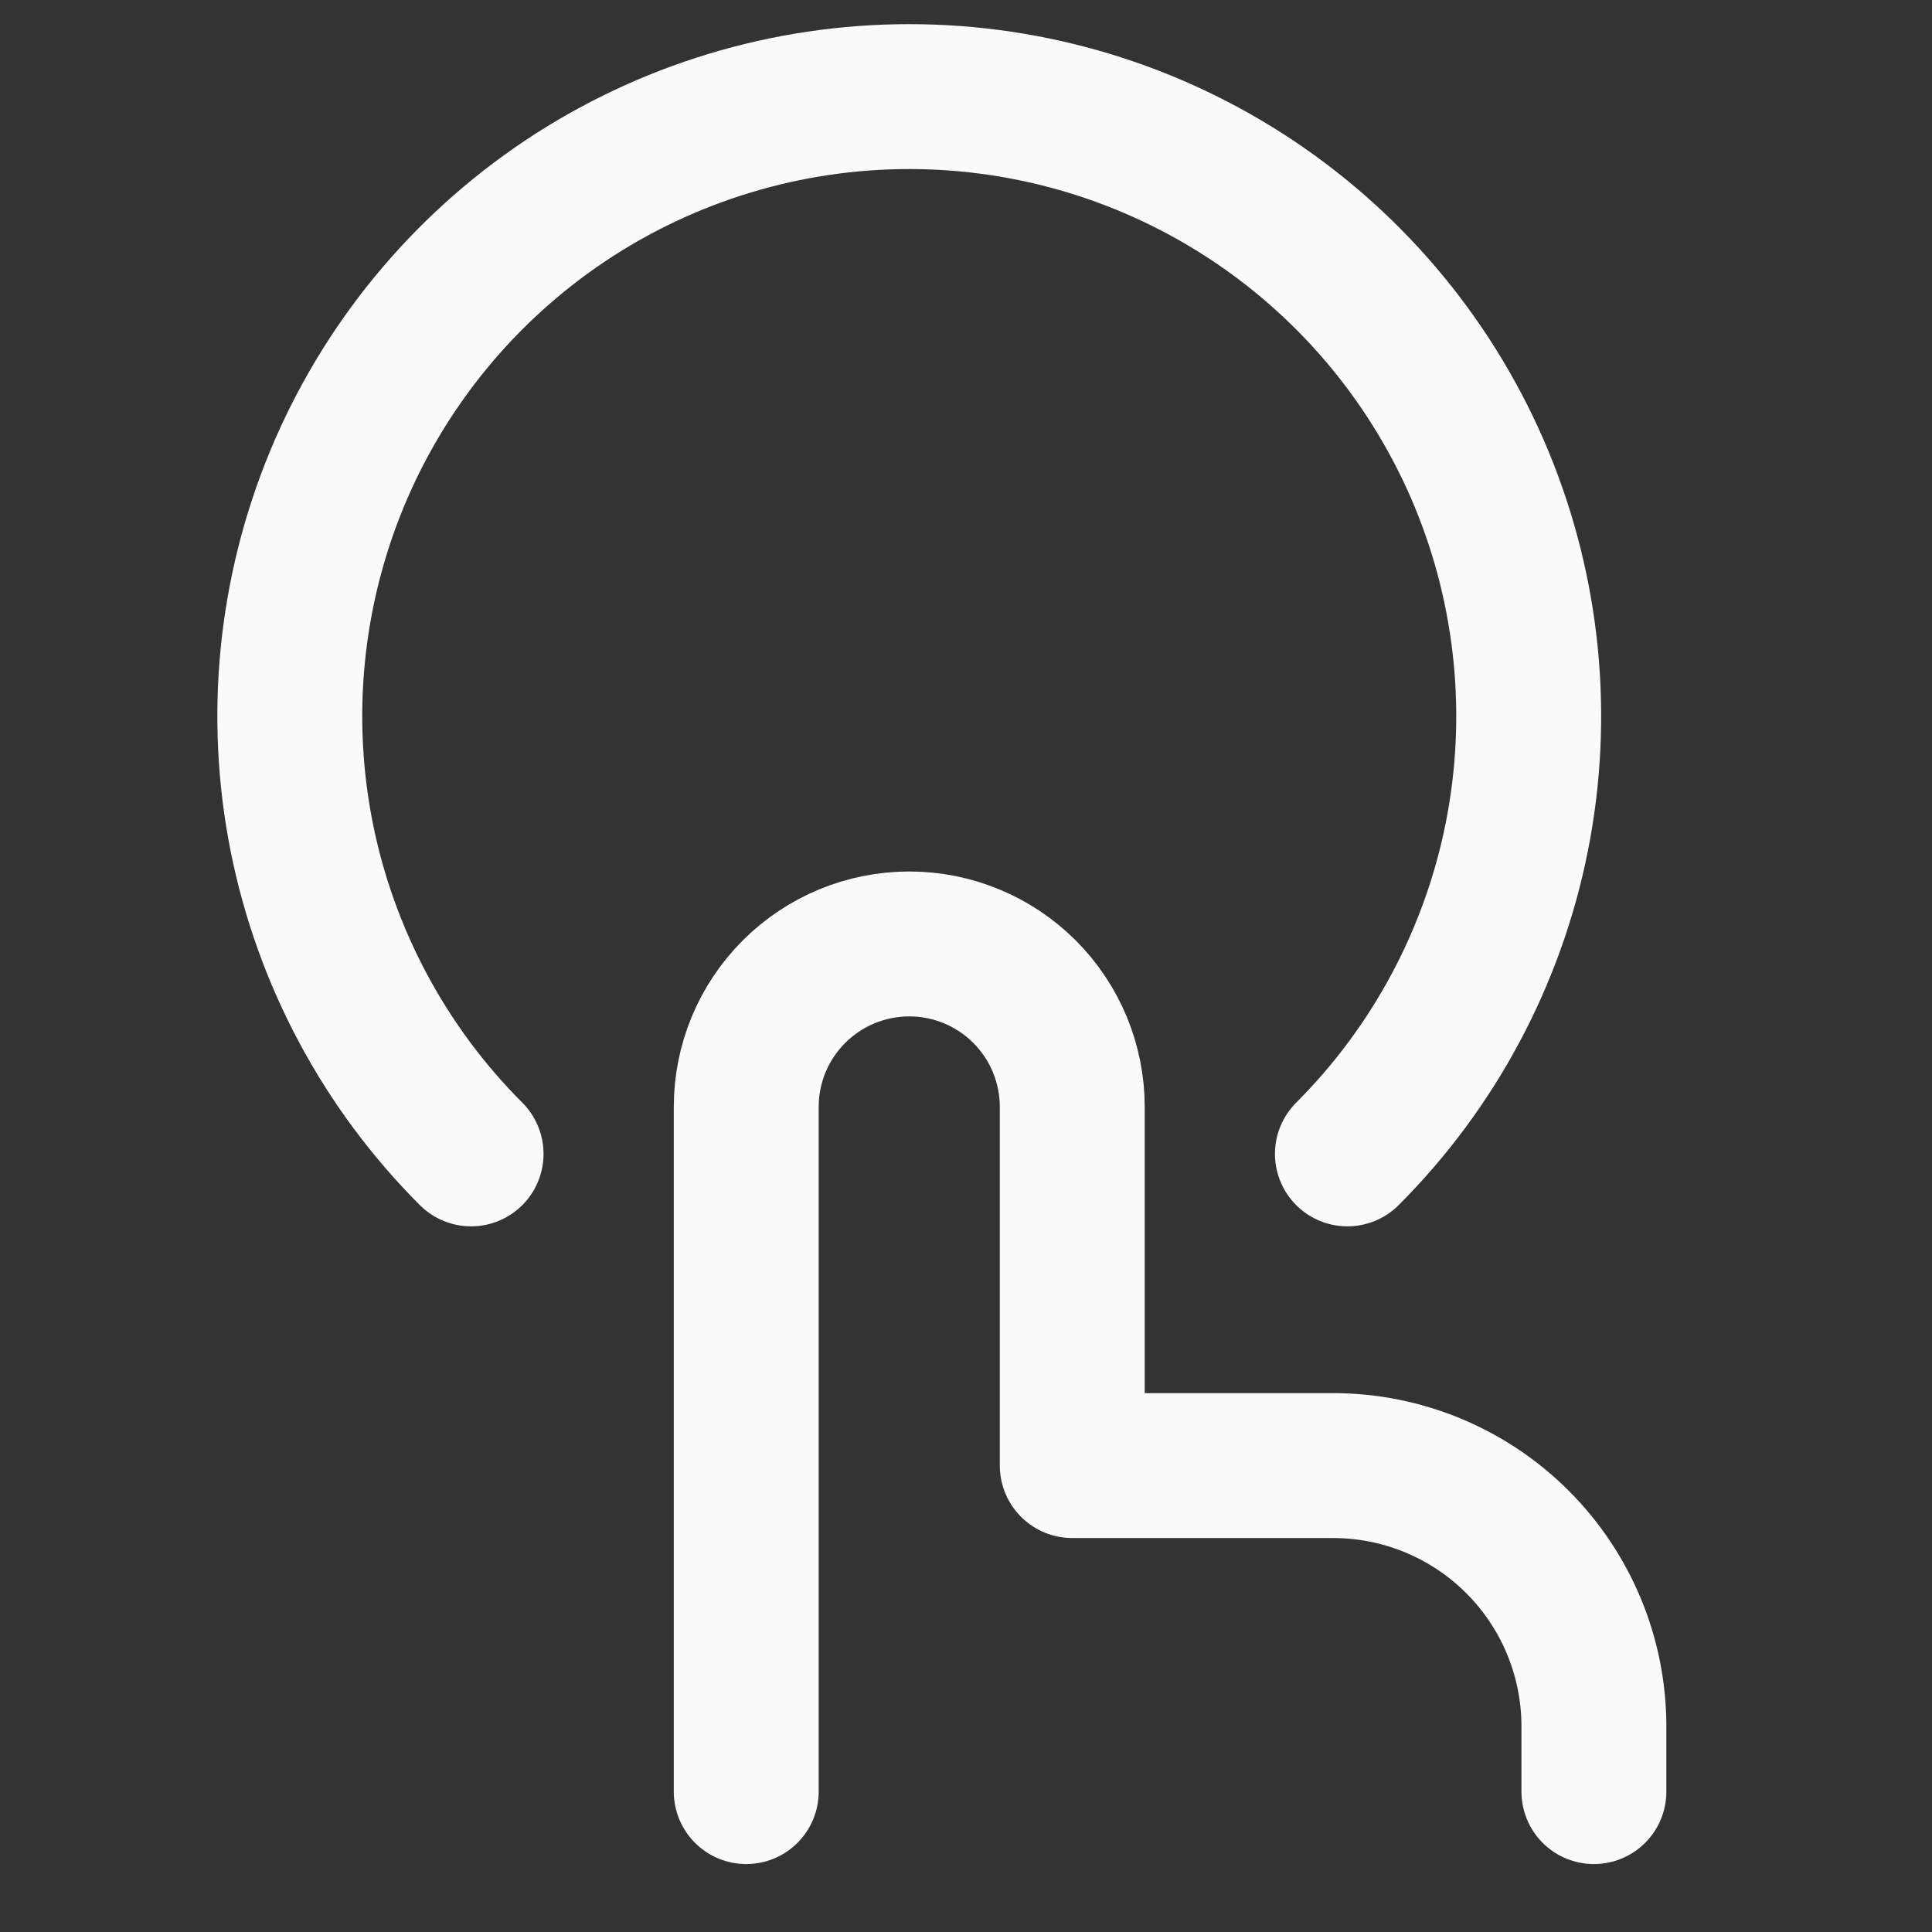
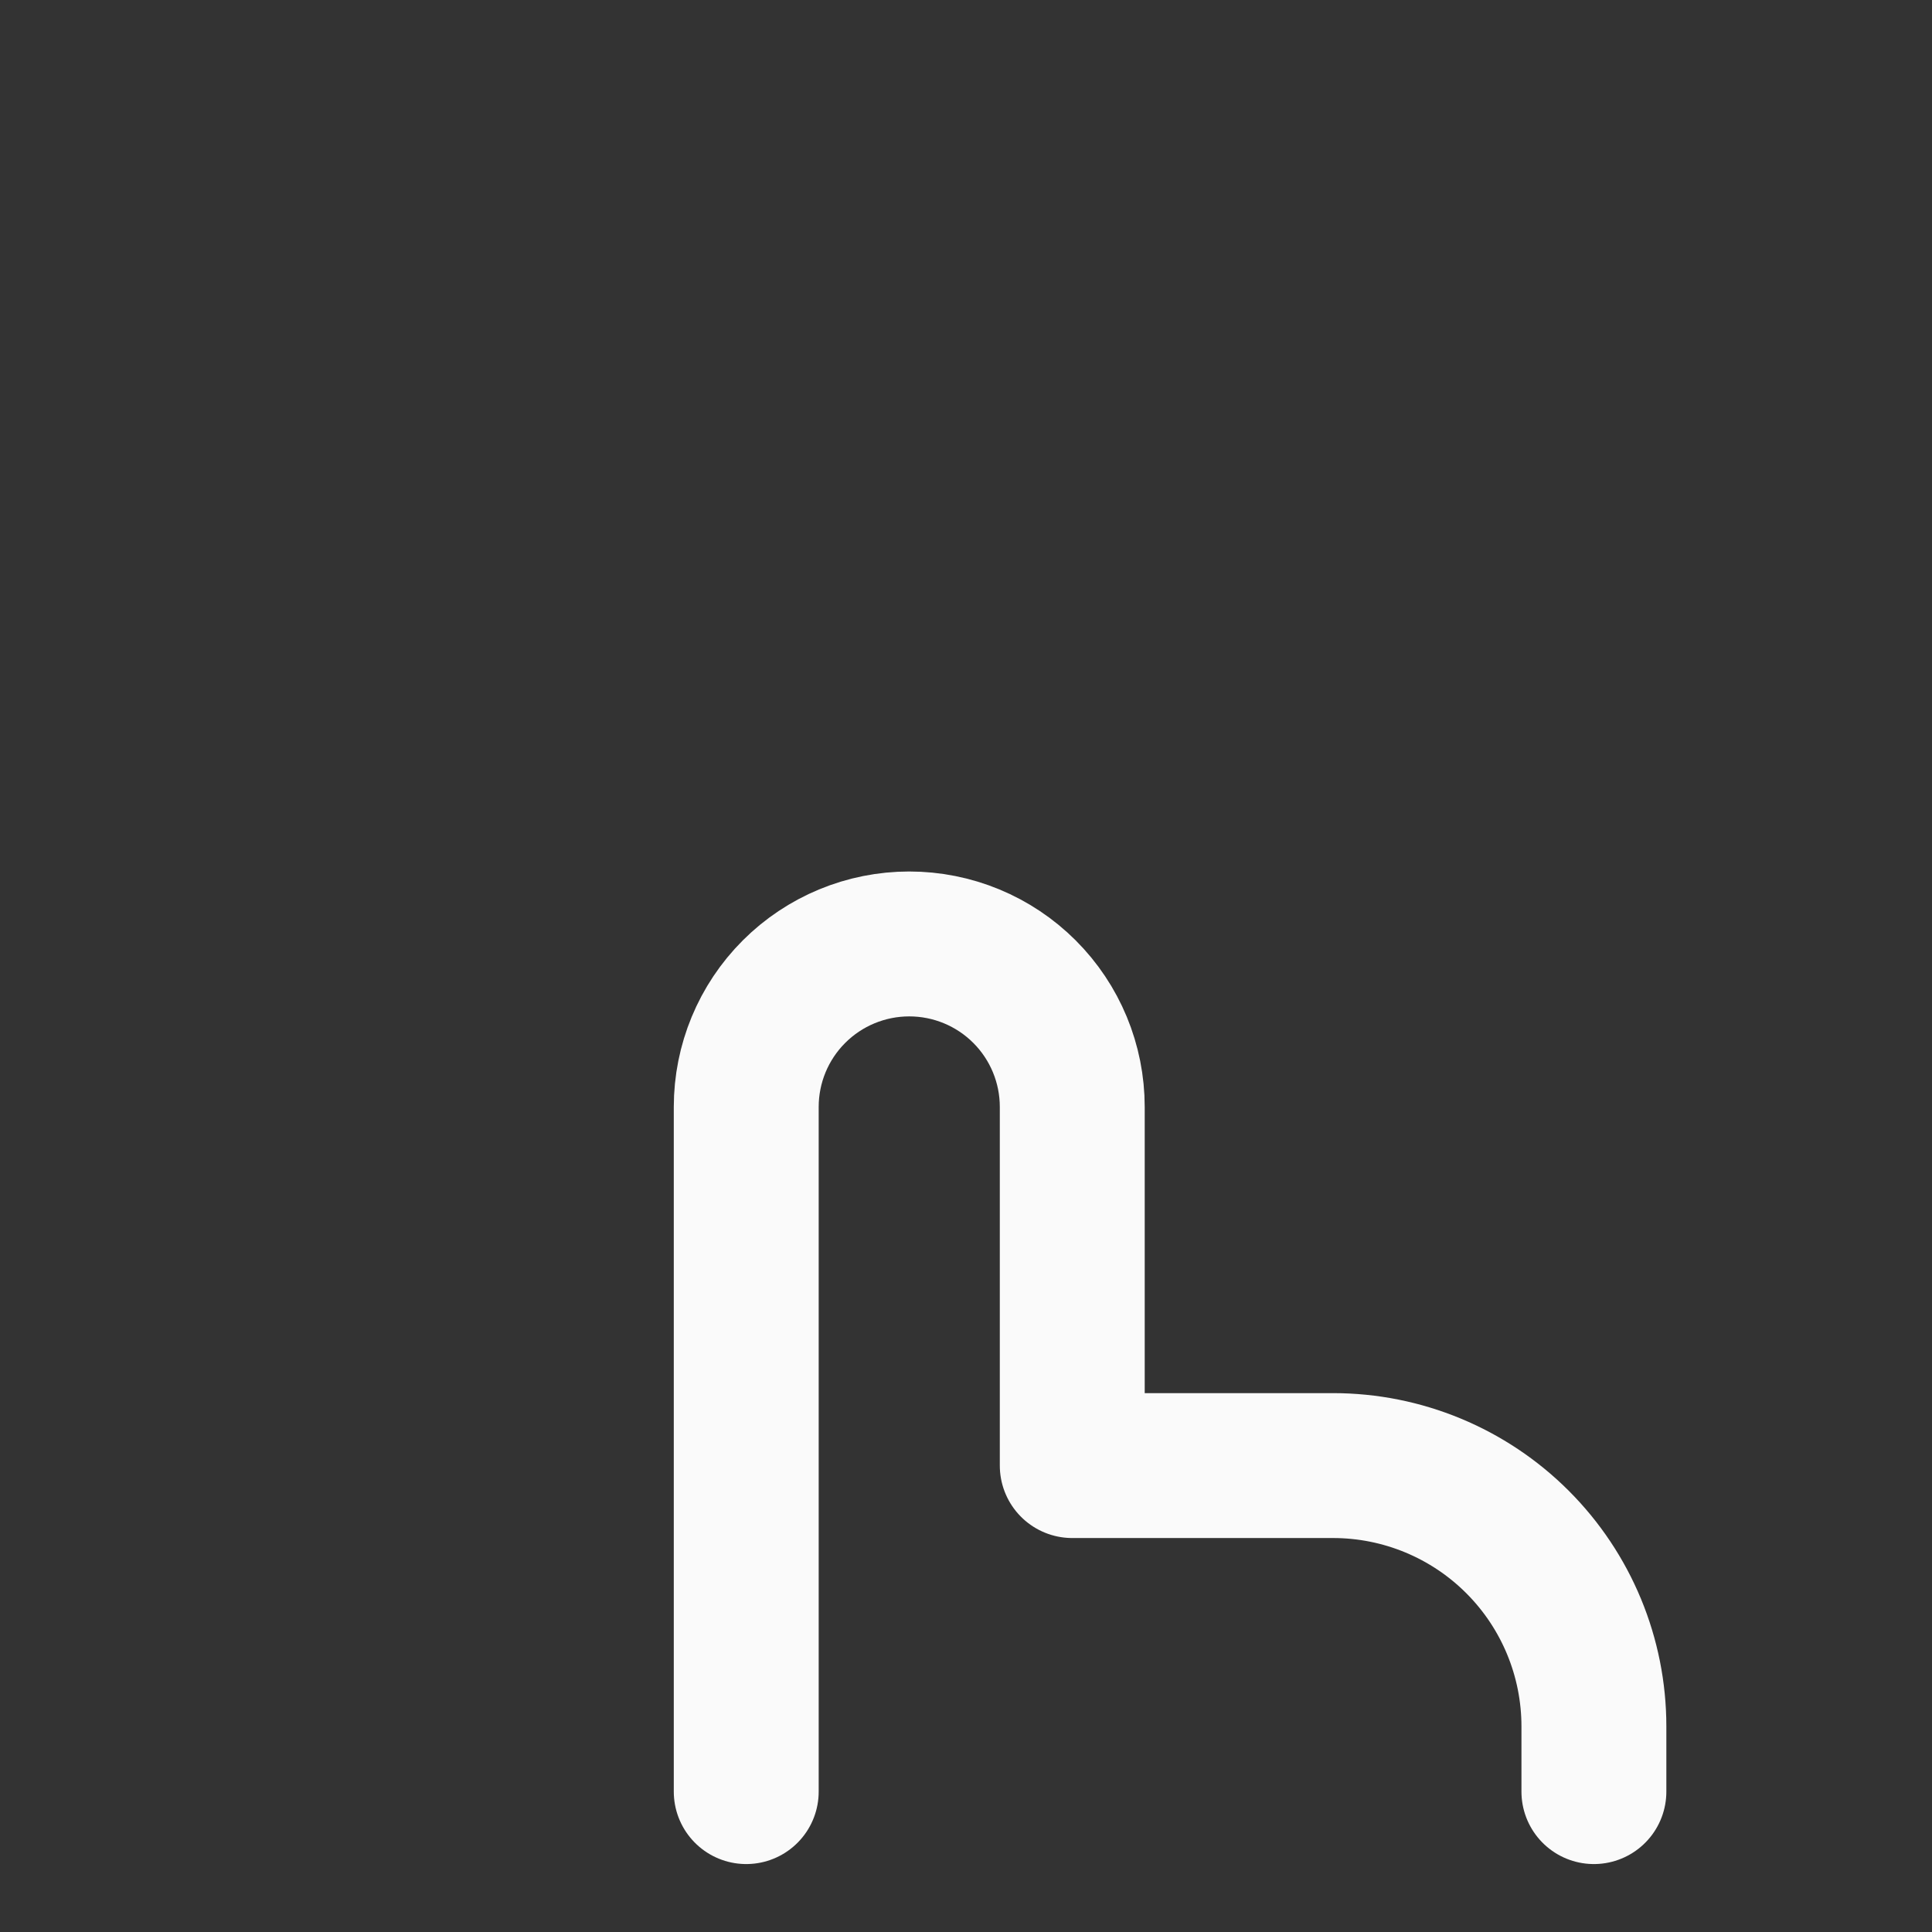
<svg xmlns="http://www.w3.org/2000/svg" width="24" height="24" viewBox="0 0 24 24" fill="none">
  <rect x="0" y="0" width="24" height="24" fill="#333333" stroke="none" />
  <path d="M9.27 22.256V13.751C9.27 13.214 9.483 12.699 9.863 12.319C10.243 11.939 10.758 11.726 11.295 11.726V11.726C11.832 11.726 12.347 11.939 12.727 12.319C13.107 12.699 13.32 13.214 13.32 13.751V18.206H16.56C17.419 18.206 18.243 18.547 18.851 19.155C19.459 19.763 19.8 20.587 19.8 21.446V22.256" stroke="#FAFAFA" stroke-width="1.8" stroke-linecap="round" stroke-linejoin="round" />
-   <path d="M5.852 14.334C4.776 13.258 4.044 11.887 3.747 10.394C3.451 8.902 3.604 7.355 4.186 5.949C4.769 4.543 5.755 3.342 7.02 2.496C8.286 1.651 9.773 1.2 11.295 1.2C12.817 1.2 14.304 1.651 15.569 2.496C16.835 3.342 17.821 4.543 18.404 5.949C18.986 7.355 19.139 8.902 18.843 10.394C18.546 11.887 17.814 13.258 16.738 14.334" stroke="#FAFAFA" stroke-width="1.8" stroke-linecap="round" stroke-linejoin="round" />
</svg>